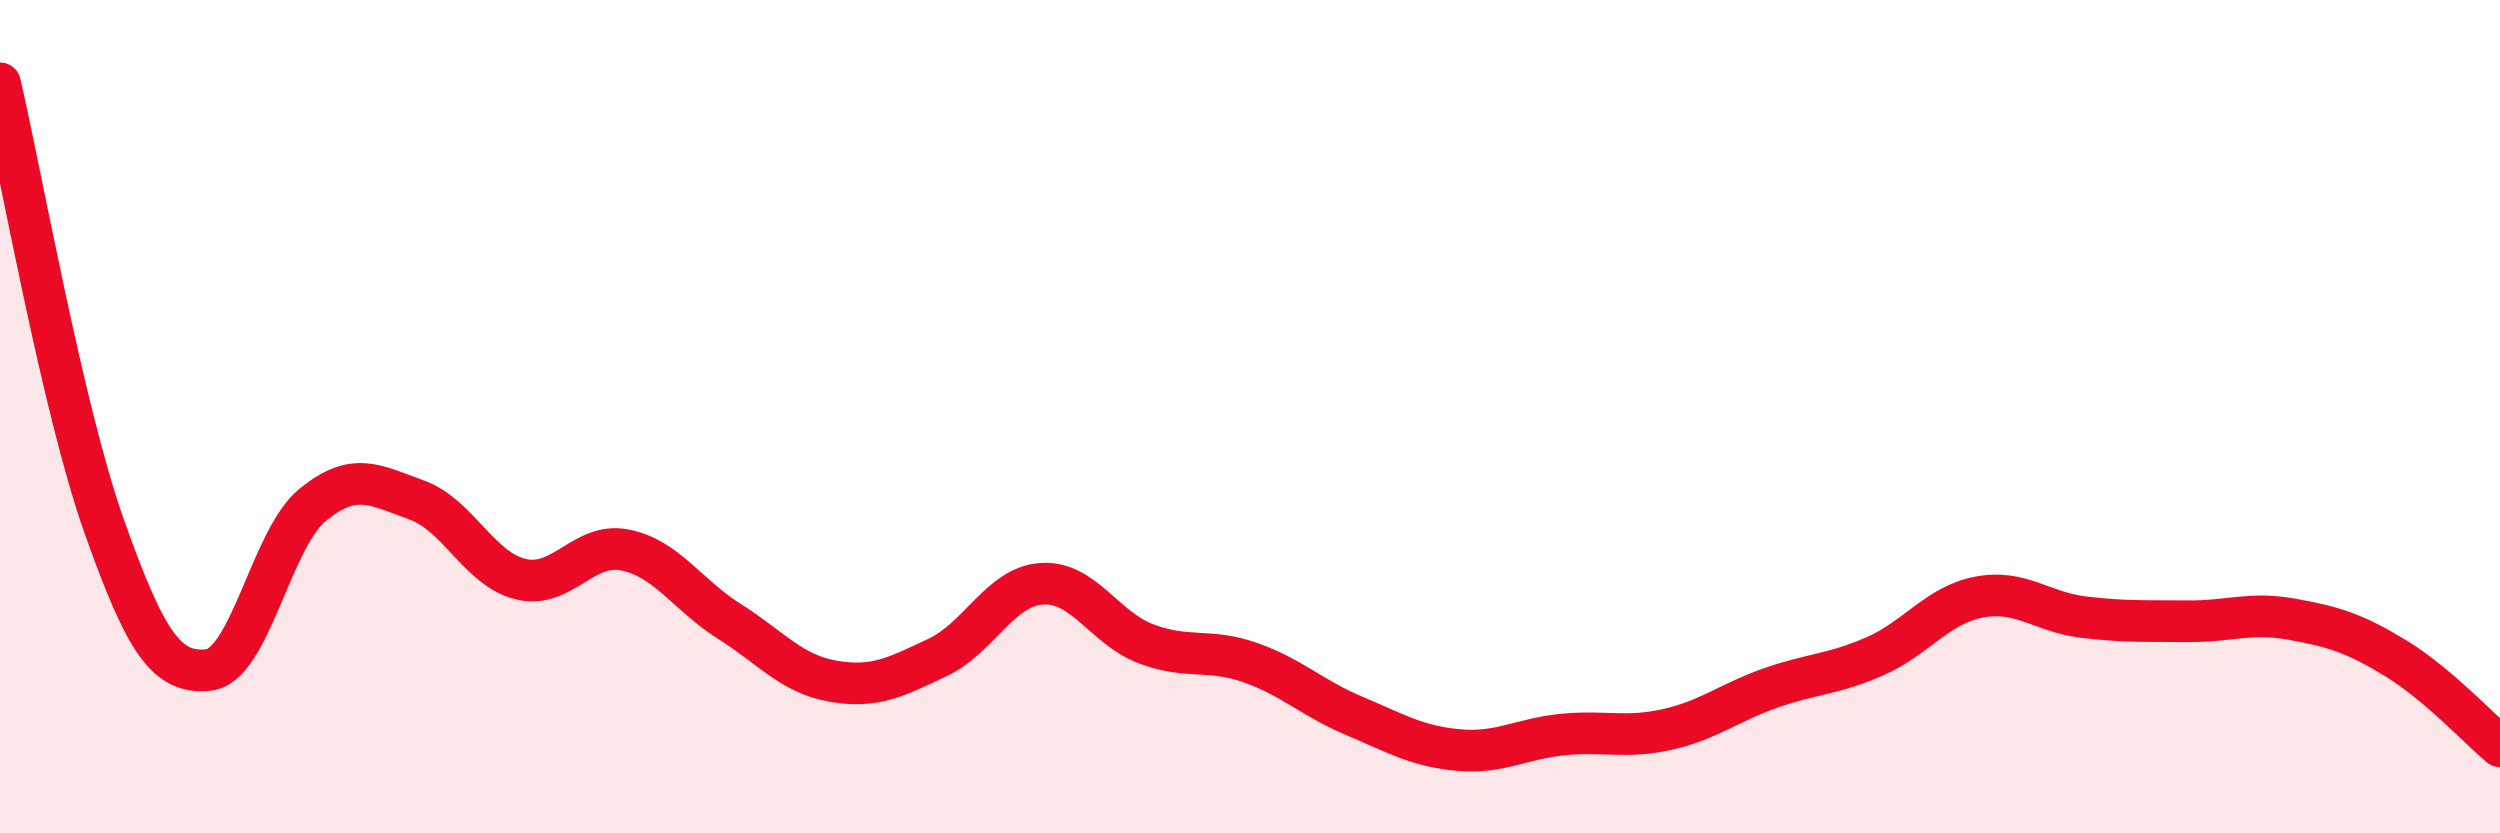
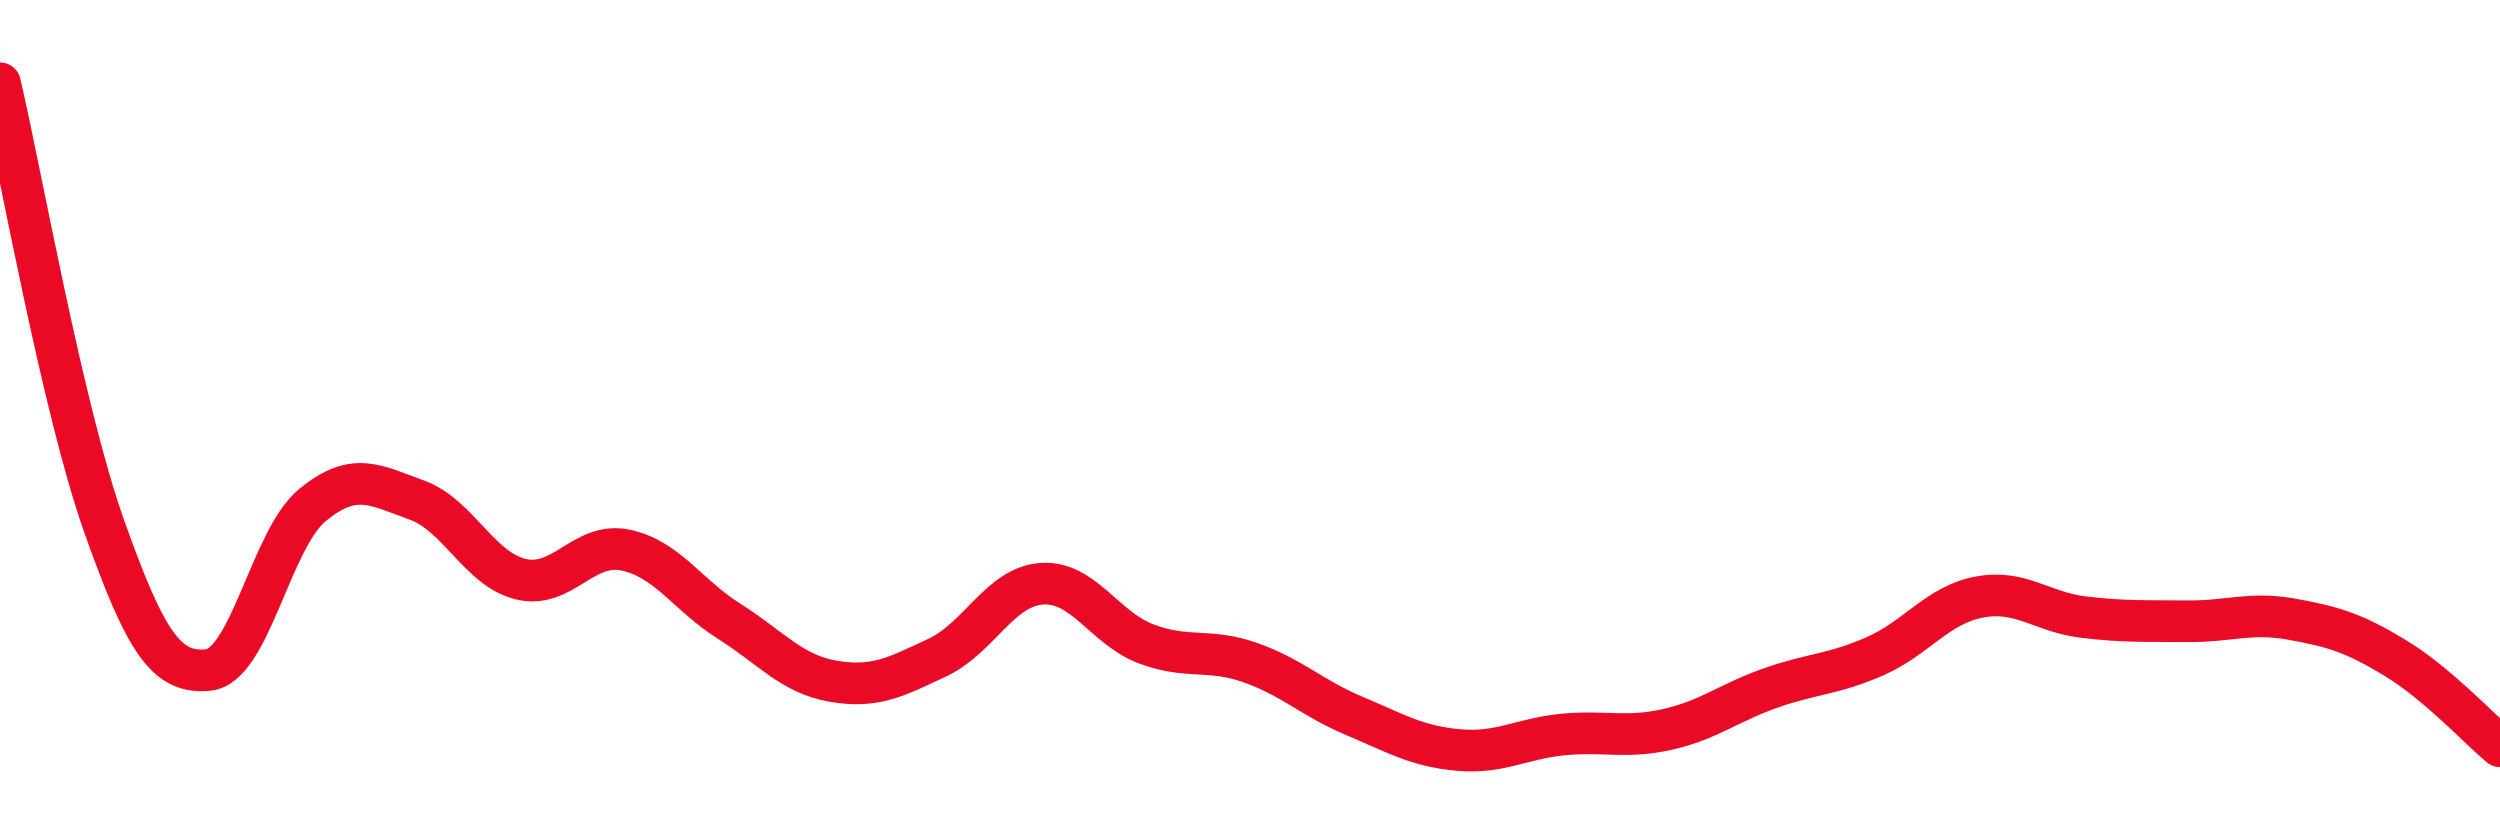
<svg xmlns="http://www.w3.org/2000/svg" width="60" height="20" viewBox="0 0 60 20">
-   <path d="M 0,2 C 0.5,4.13 1.5,9.81 2.5,12.63 C 3.5,15.45 4,16.18 5,16.08 C 6,15.98 6.5,12.94 7.5,12.12 C 8.5,11.3 9,11.64 10,12 C 11,12.36 11.5,13.66 12.5,13.9 C 13.5,14.14 14,13 15,13.2 C 16,13.4 16.5,14.28 17.5,14.91 C 18.5,15.54 19,16.18 20,16.35 C 21,16.52 21.5,16.25 22.5,15.78 C 23.5,15.31 24,14.08 25,14.01 C 26,13.94 26.5,15.07 27.5,15.45 C 28.5,15.83 29,15.55 30,15.9 C 31,16.25 31.5,16.76 32.5,17.18 C 33.5,17.6 34,17.91 35,18 C 36,18.09 36.5,17.73 37.5,17.63 C 38.5,17.53 39,17.73 40,17.51 C 41,17.29 41.5,16.86 42.5,16.51 C 43.5,16.16 44,16.19 45,15.75 C 46,15.31 46.5,14.52 47.5,14.33 C 48.5,14.14 49,14.69 50,14.81 C 51,14.93 51.5,14.9 52.5,14.91 C 53.5,14.92 54,14.68 55,14.86 C 56,15.04 56.5,15.19 57.5,15.8 C 58.5,16.41 59.5,17.49 60,17.91L60 20L0 20Z" fill="#EB0A25" opacity="0.1" stroke-linecap="round" stroke-linejoin="round" />
  <path d="M 0,2 C 0.5,4.13 1.5,9.81 2.5,12.63 C 3.5,15.45 4,16.18 5,16.08 C 6,15.98 6.5,12.94 7.5,12.12 C 8.5,11.3 9,11.64 10,12 C 11,12.36 11.5,13.66 12.5,13.9 C 13.5,14.14 14,13 15,13.2 C 16,13.4 16.5,14.28 17.5,14.91 C 18.5,15.54 19,16.18 20,16.35 C 21,16.52 21.5,16.25 22.5,15.78 C 23.5,15.31 24,14.08 25,14.01 C 26,13.94 26.5,15.07 27.5,15.45 C 28.5,15.83 29,15.55 30,15.9 C 31,16.25 31.5,16.76 32.5,17.18 C 33.5,17.6 34,17.91 35,18 C 36,18.09 36.5,17.73 37.5,17.63 C 38.5,17.53 39,17.73 40,17.51 C 41,17.29 41.5,16.86 42.5,16.51 C 43.5,16.16 44,16.19 45,15.75 C 46,15.31 46.5,14.52 47.5,14.33 C 48.5,14.14 49,14.69 50,14.81 C 51,14.93 51.5,14.9 52.5,14.91 C 53.5,14.92 54,14.68 55,14.86 C 56,15.04 56.5,15.19 57.5,15.8 C 58.5,16.41 59.5,17.49 60,17.91" stroke="#EB0A25" stroke-width="1" fill="none" stroke-linecap="round" stroke-linejoin="round" />
</svg>